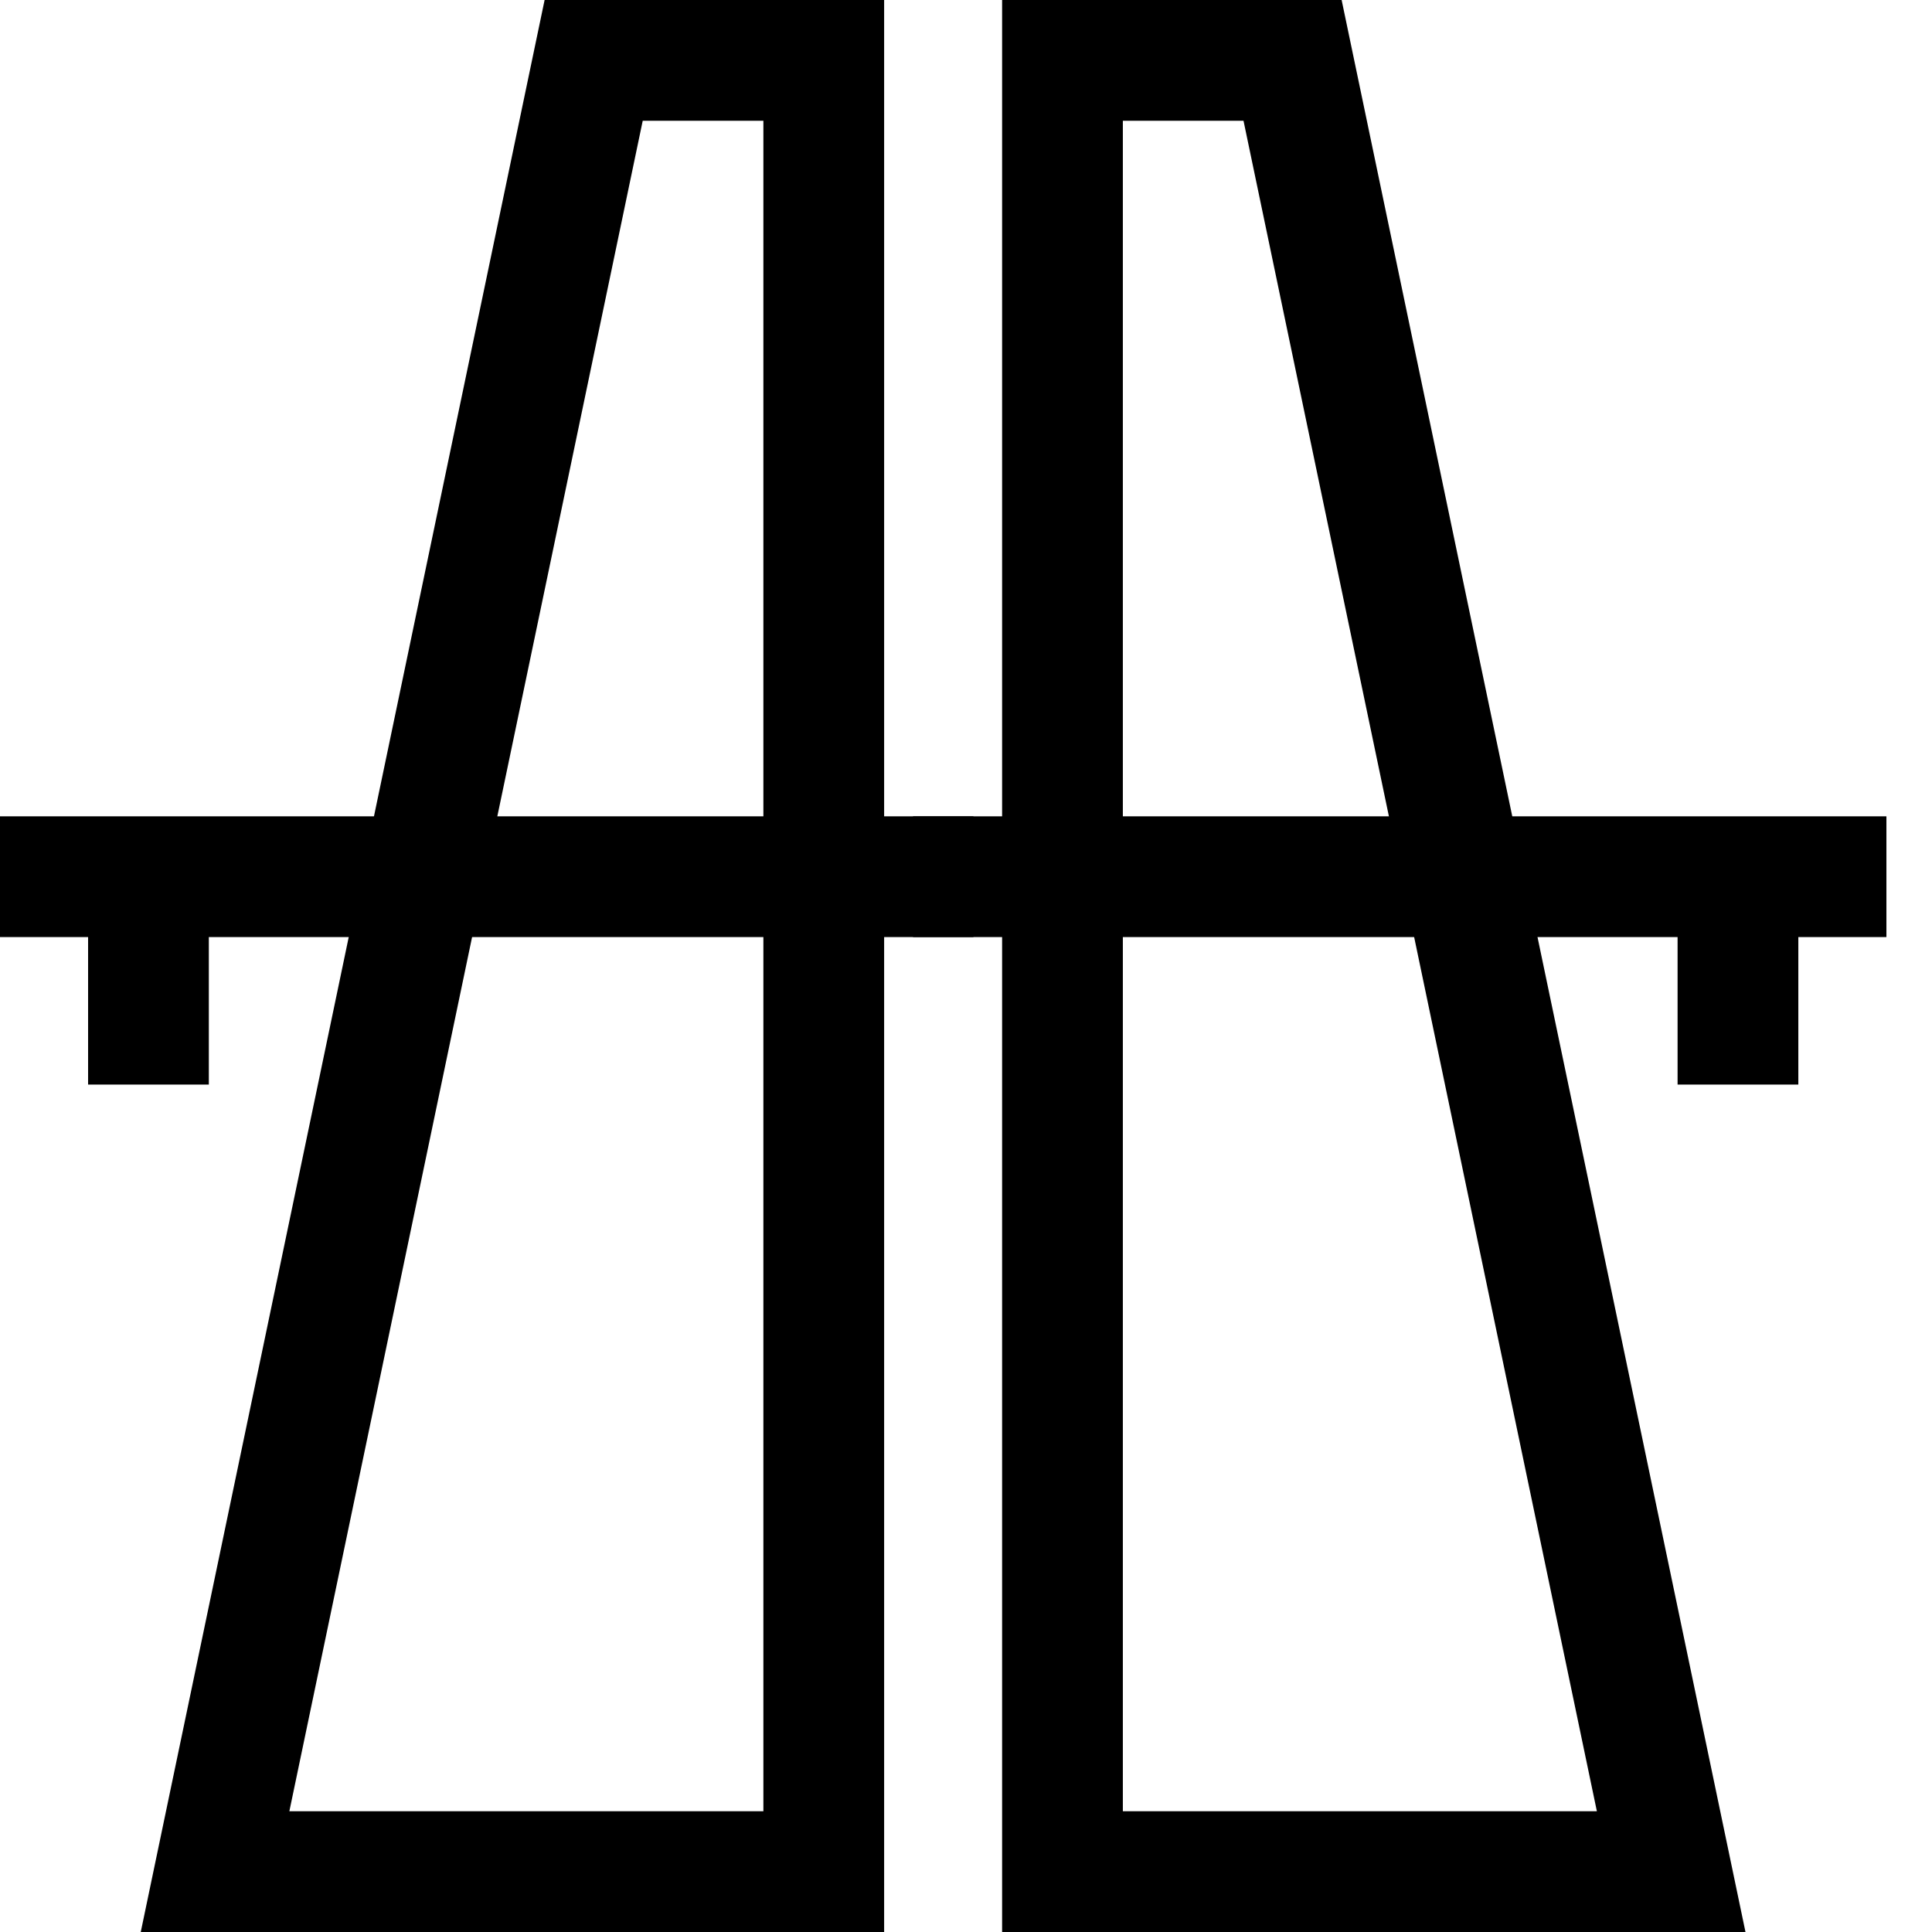
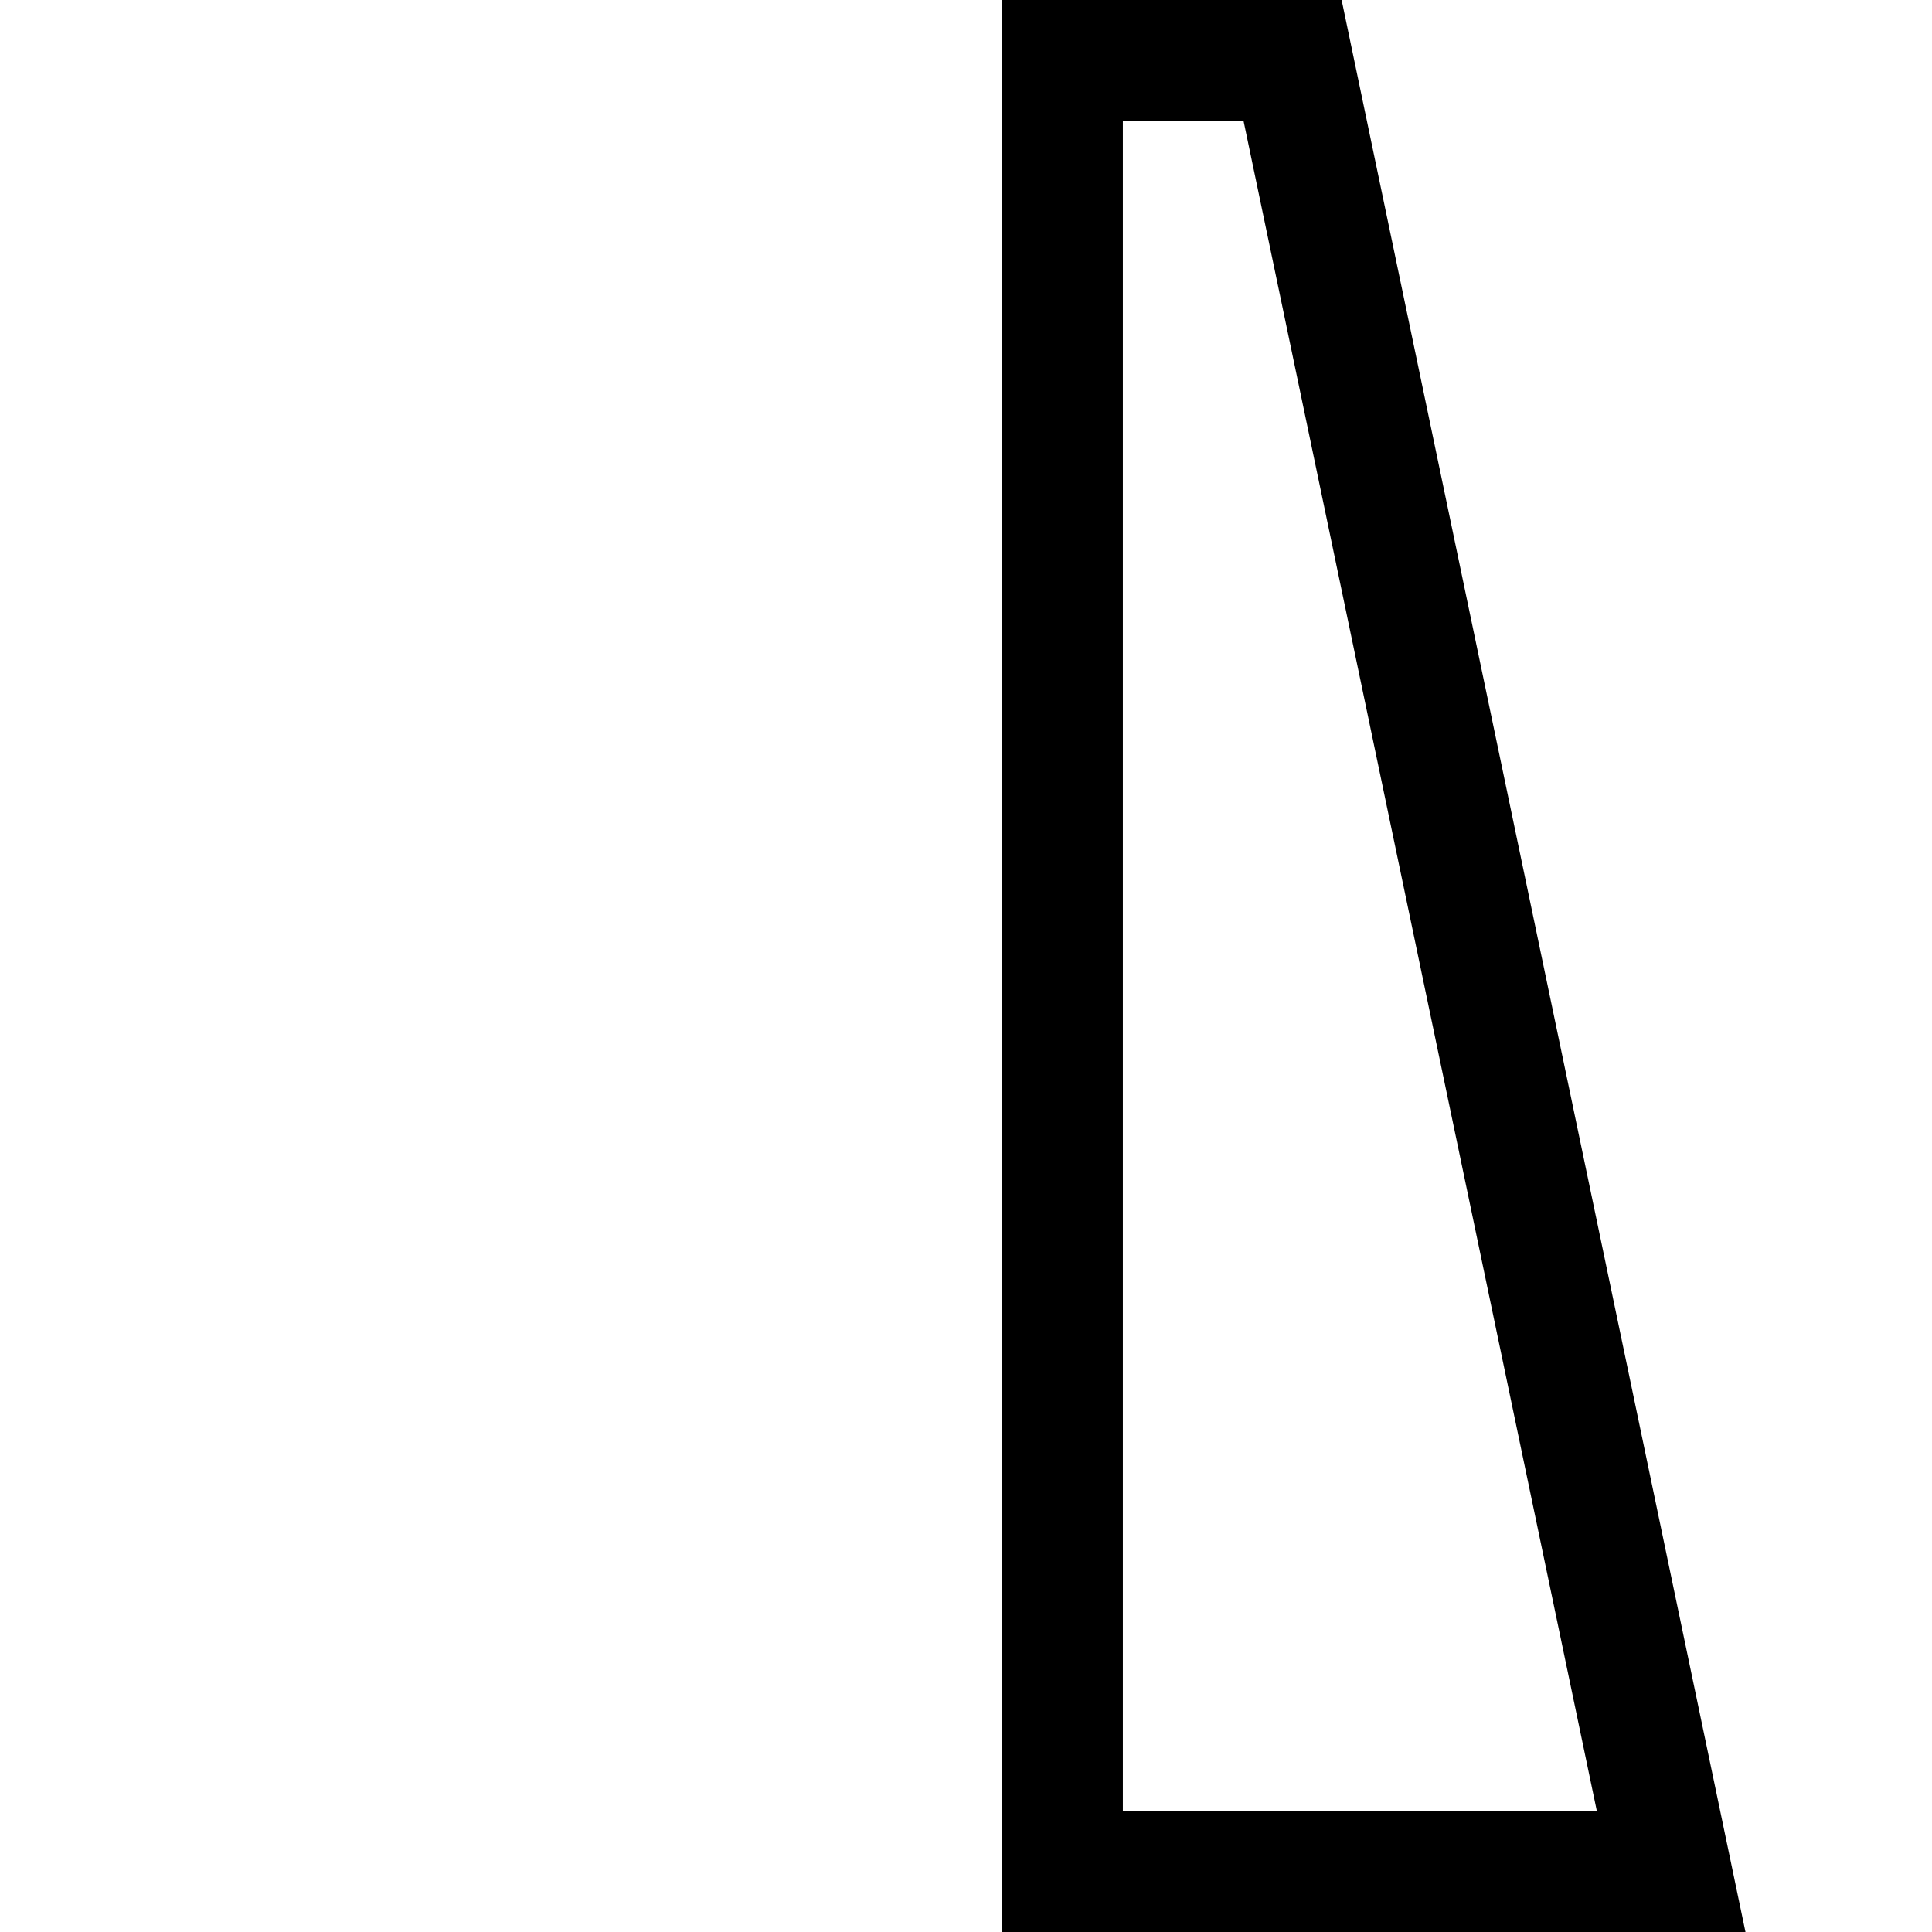
<svg xmlns="http://www.w3.org/2000/svg" width="32" height="32" viewBox="0 0 32 32" fill="none">
-   <path d="M3.562 31H13.644V1H9.833L3.562 31Z" stroke="black" stroke-width="2" />
-   <path d="M0 14.521H2.459M16.123 14.521H2.459M2.459 17.964V14.521" stroke="black" stroke-width="2" />
  <path d="M27.68 31H17.598V1H21.409L27.68 31Z" stroke="black" stroke-width="2" />
-   <path d="M31.245 14.521H28.786M15.123 14.521H28.786M28.786 17.964V14.521" stroke="black" stroke-width="2" />
</svg>